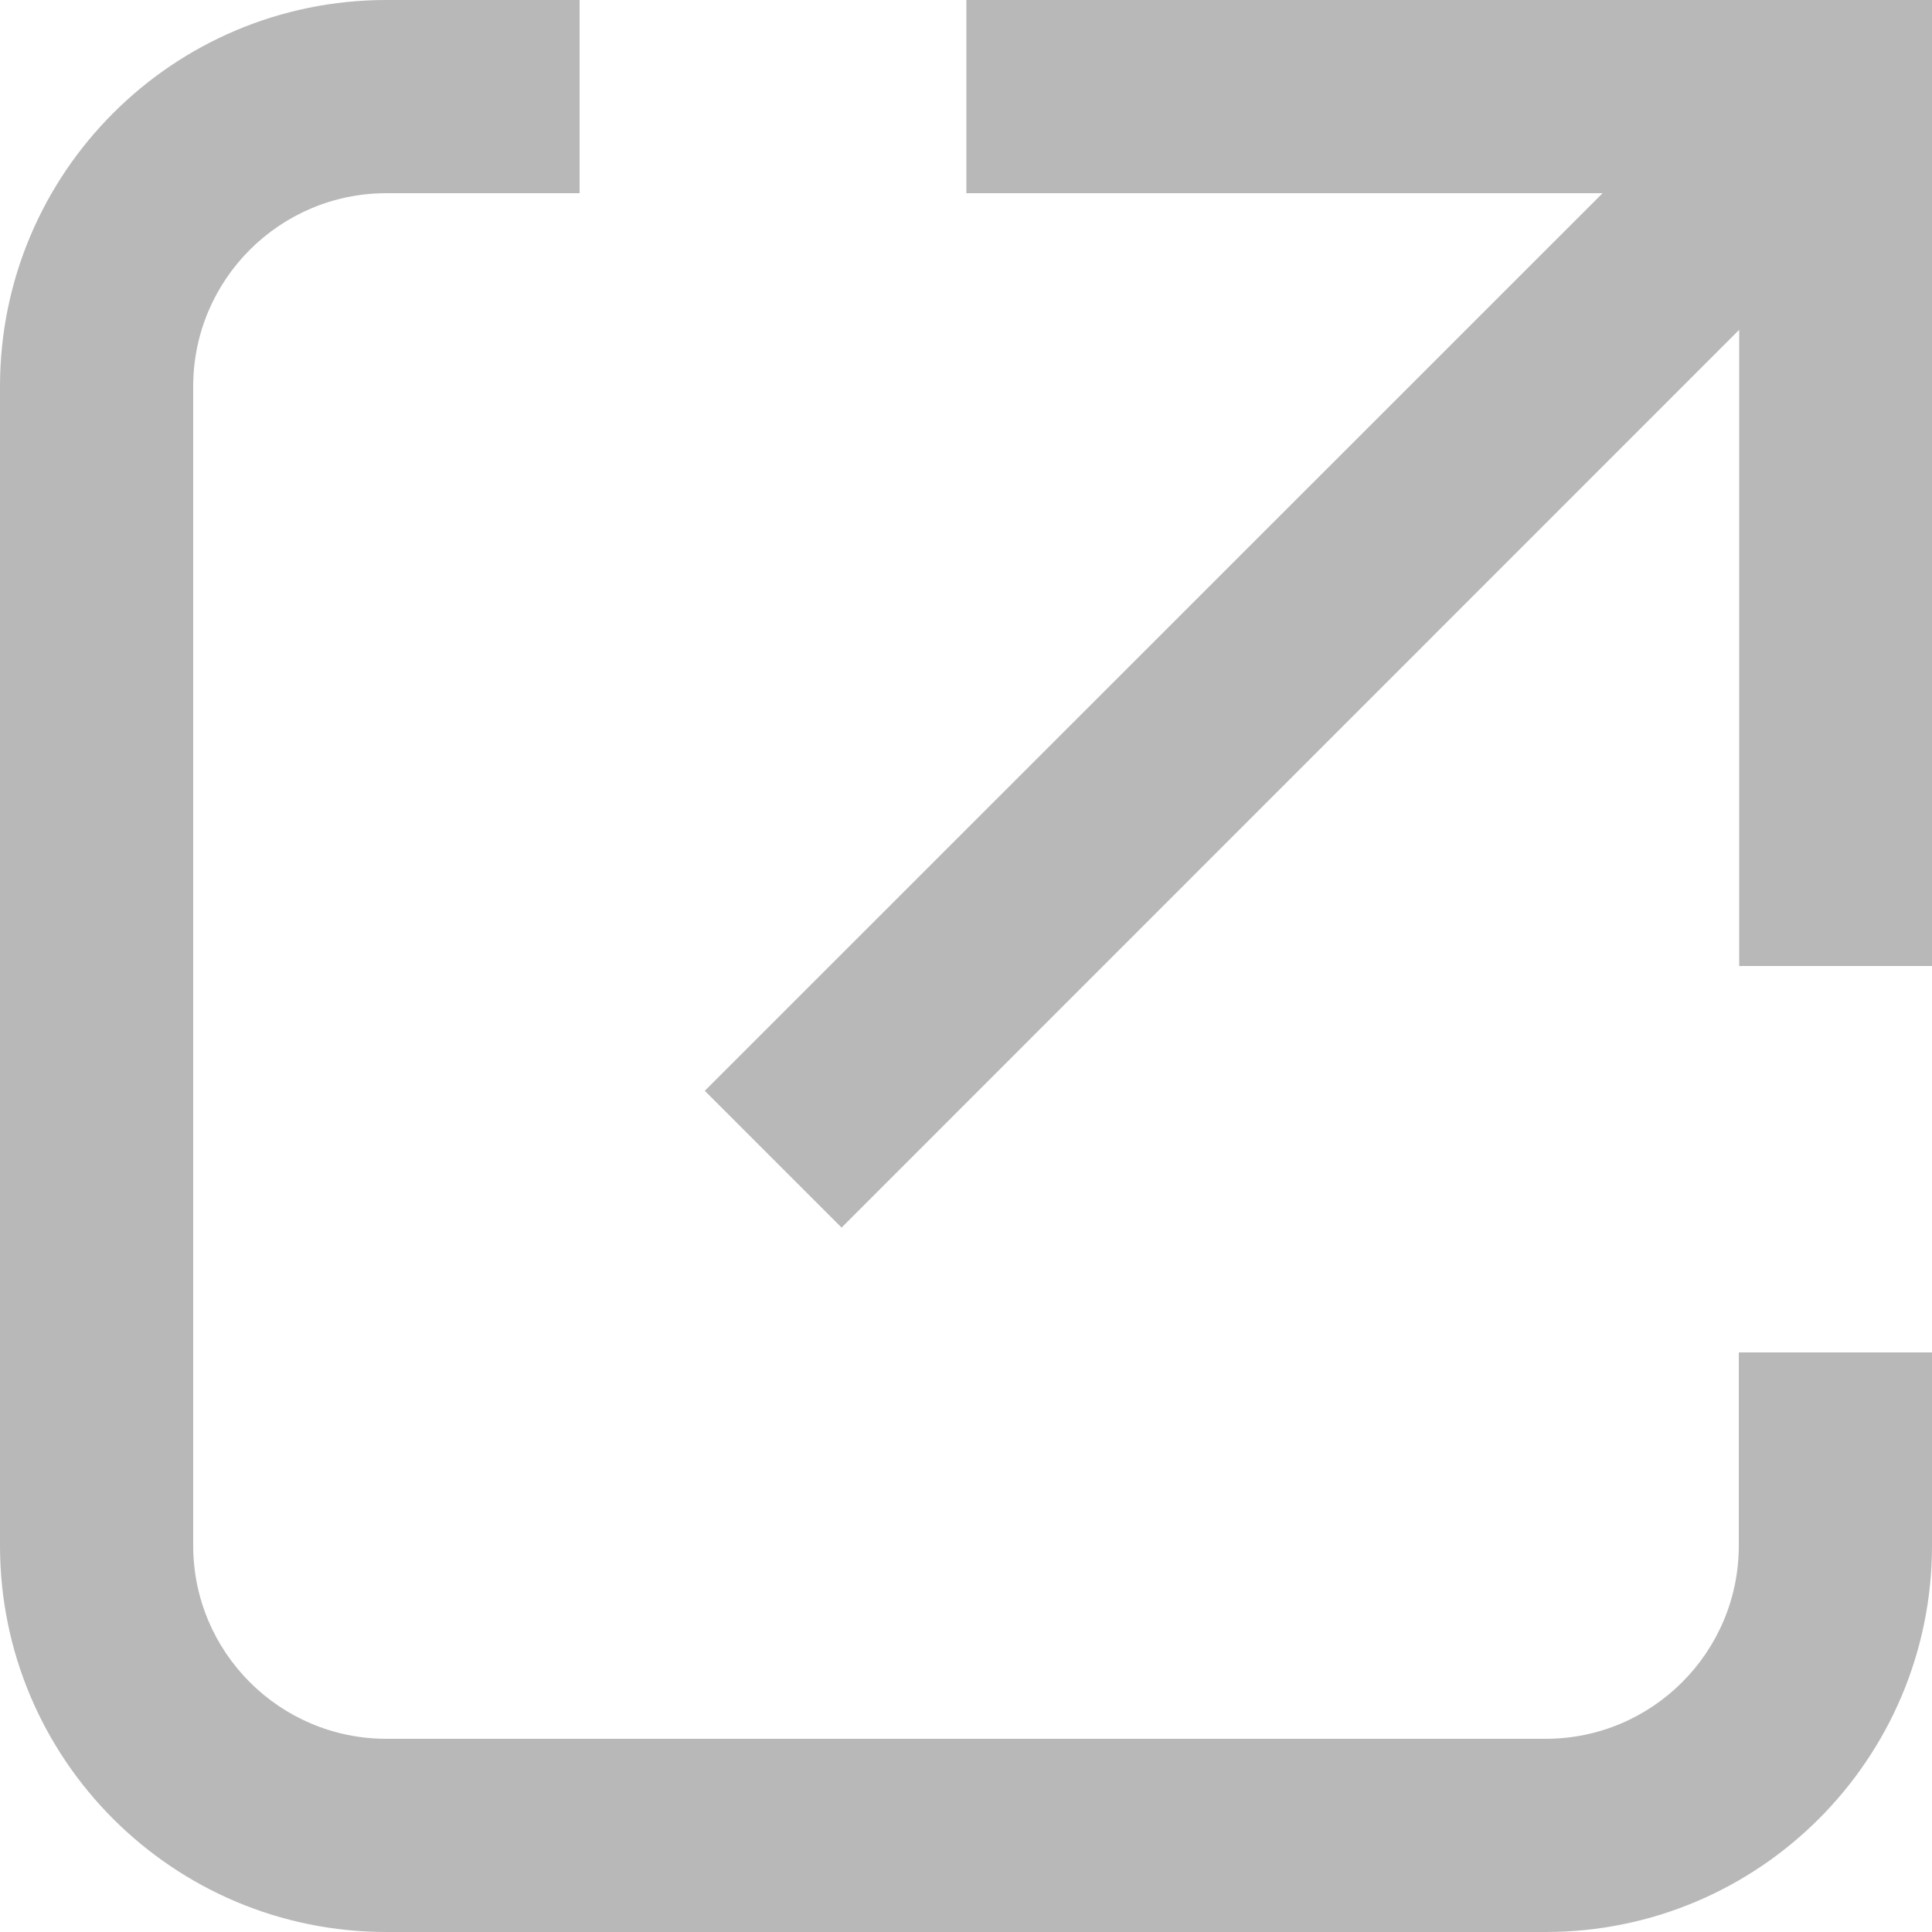
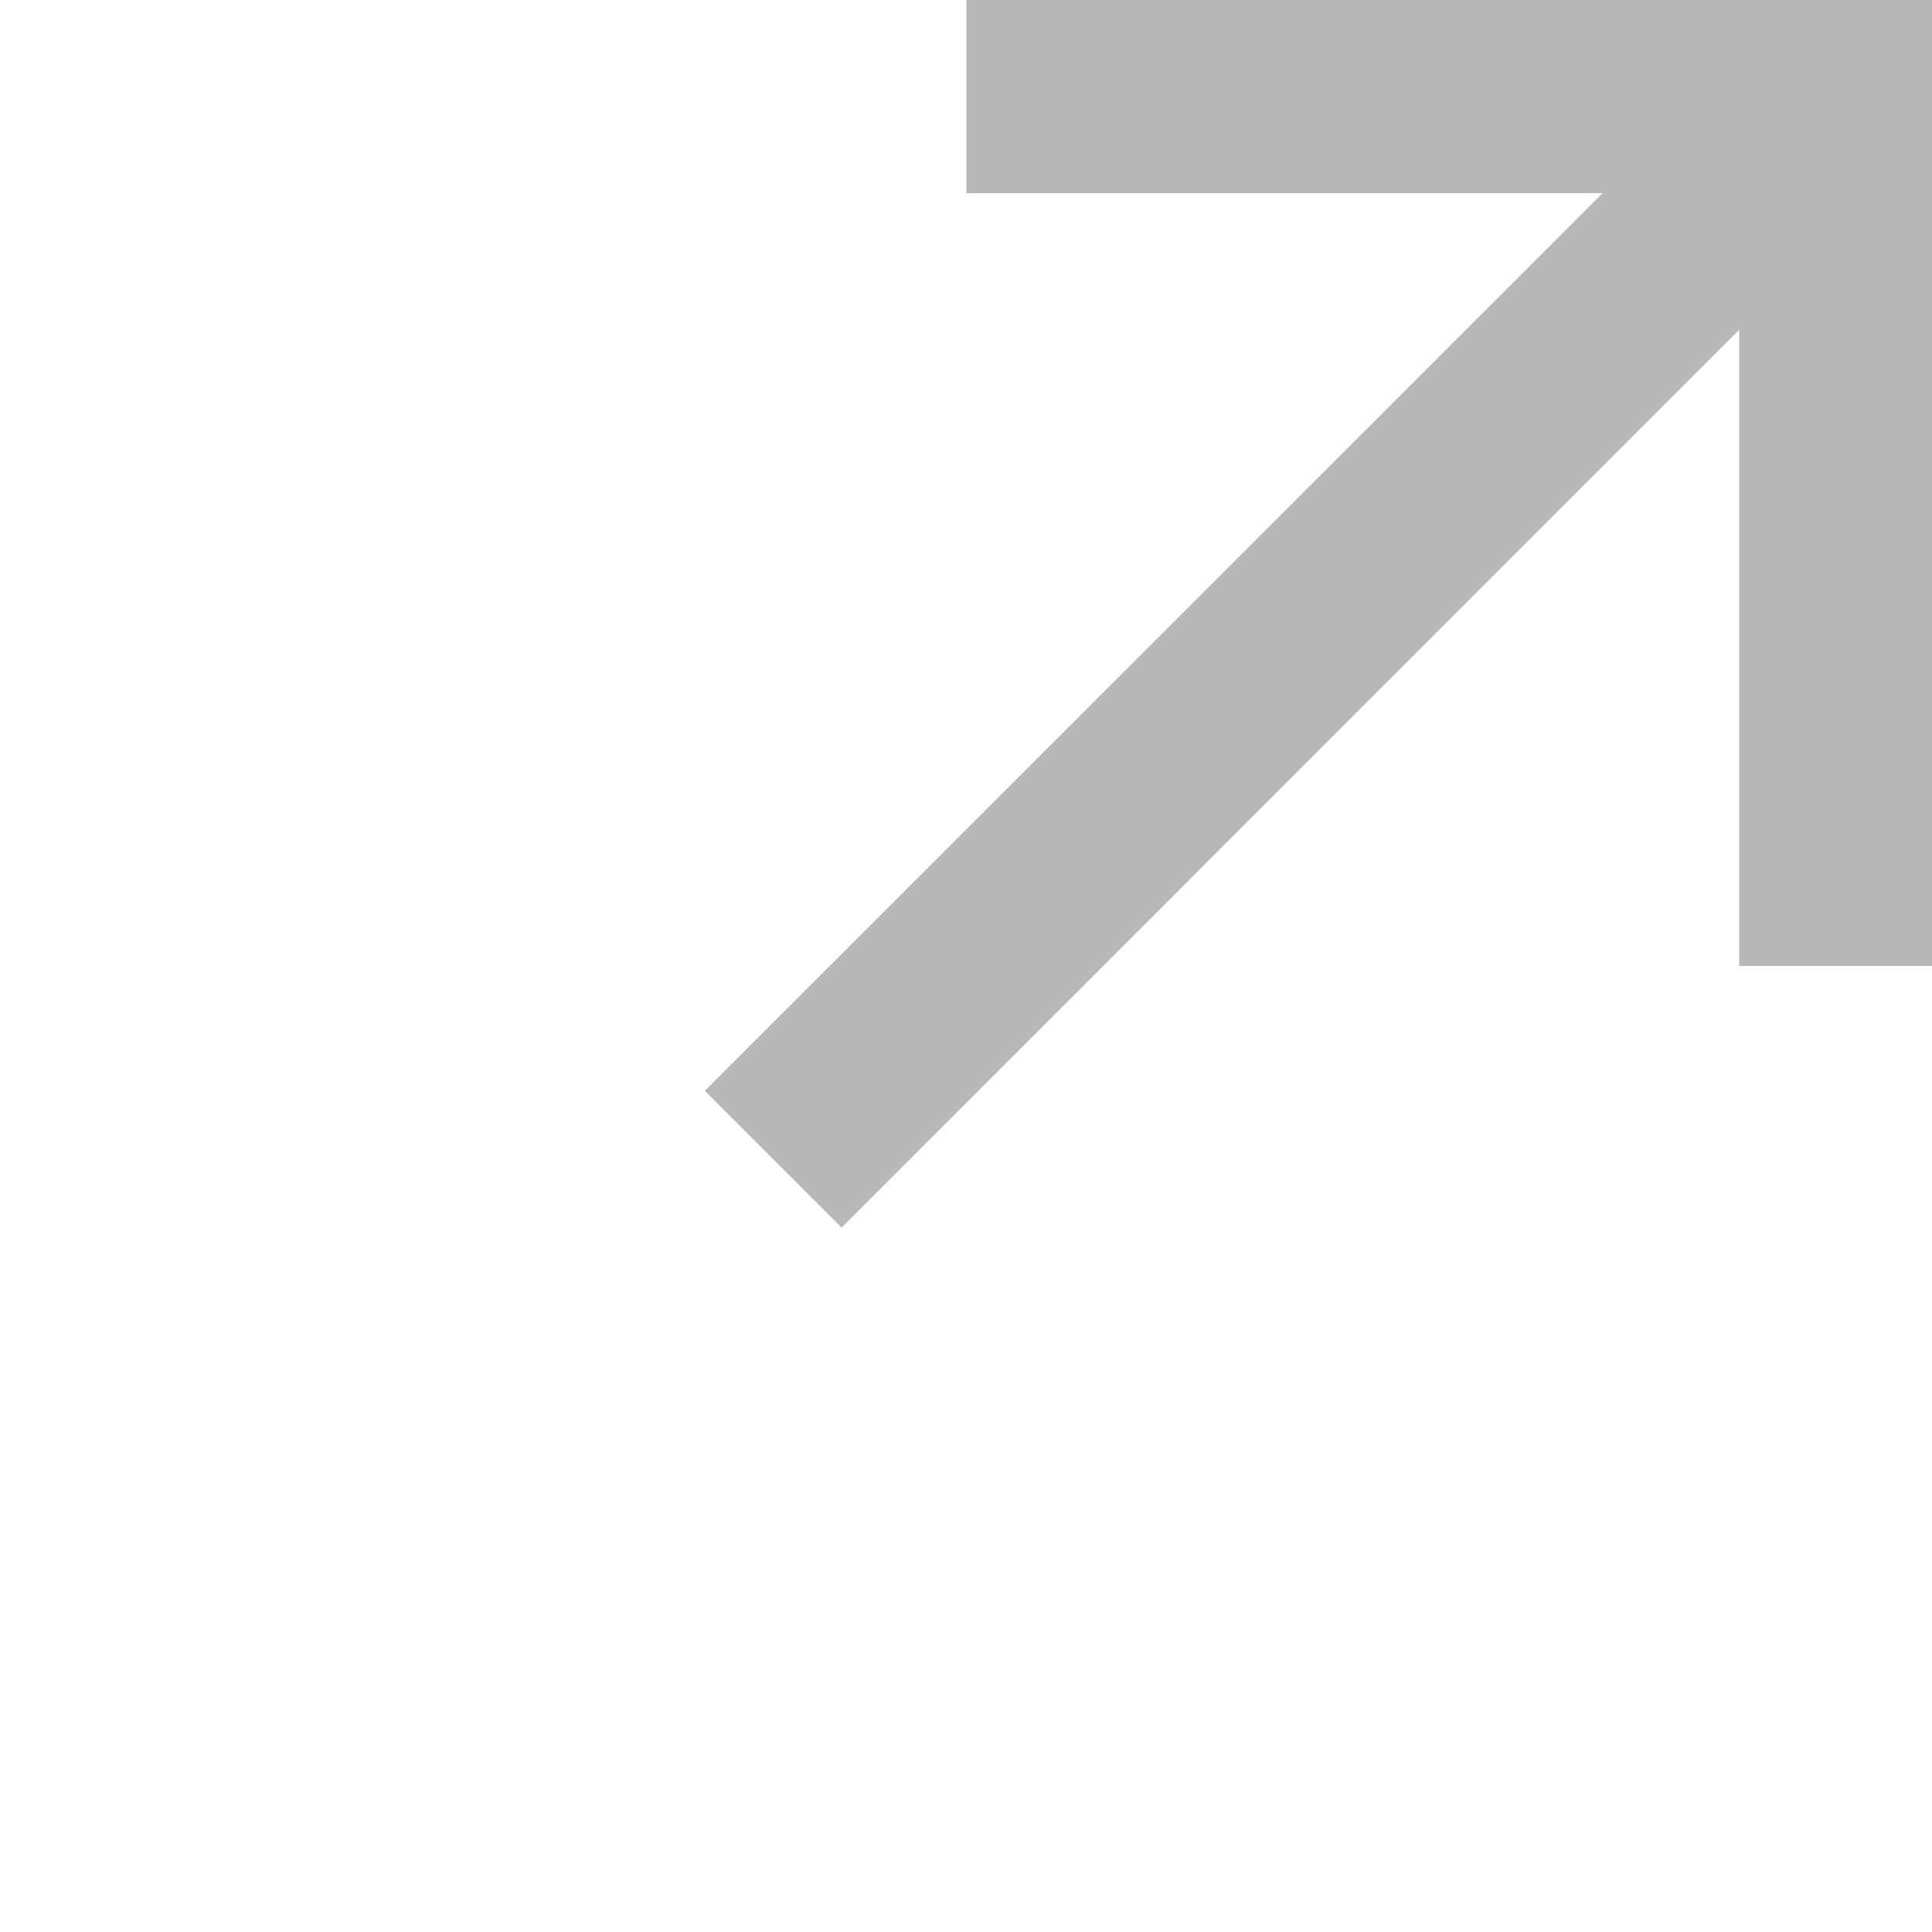
<svg xmlns="http://www.w3.org/2000/svg" width="10" height="10" viewBox="0 0 10 10" fill="none">
-   <path fill-rule="evenodd" clip-rule="evenodd" d="M3 1H2C1.448 1 1 1.448 1 2V8C1 8.552 1.448 9 2 9H8C8.552 9 9 8.552 9 8V7H10V8C10 9.105 9.105 10 8 10H2C0.895 10 0 9.105 0 8V2C0 0.895 0.895 0 2 0H3V1Z" fill="#B8B8B8" />
  <path fill-rule="evenodd" clip-rule="evenodd" d="M8.295 1H5.002V0H9.502H10.002V0.5V5H9.002V1.707L4.356 6.354L3.648 5.646L8.295 1Z" fill="#B8B8B8" />
</svg>